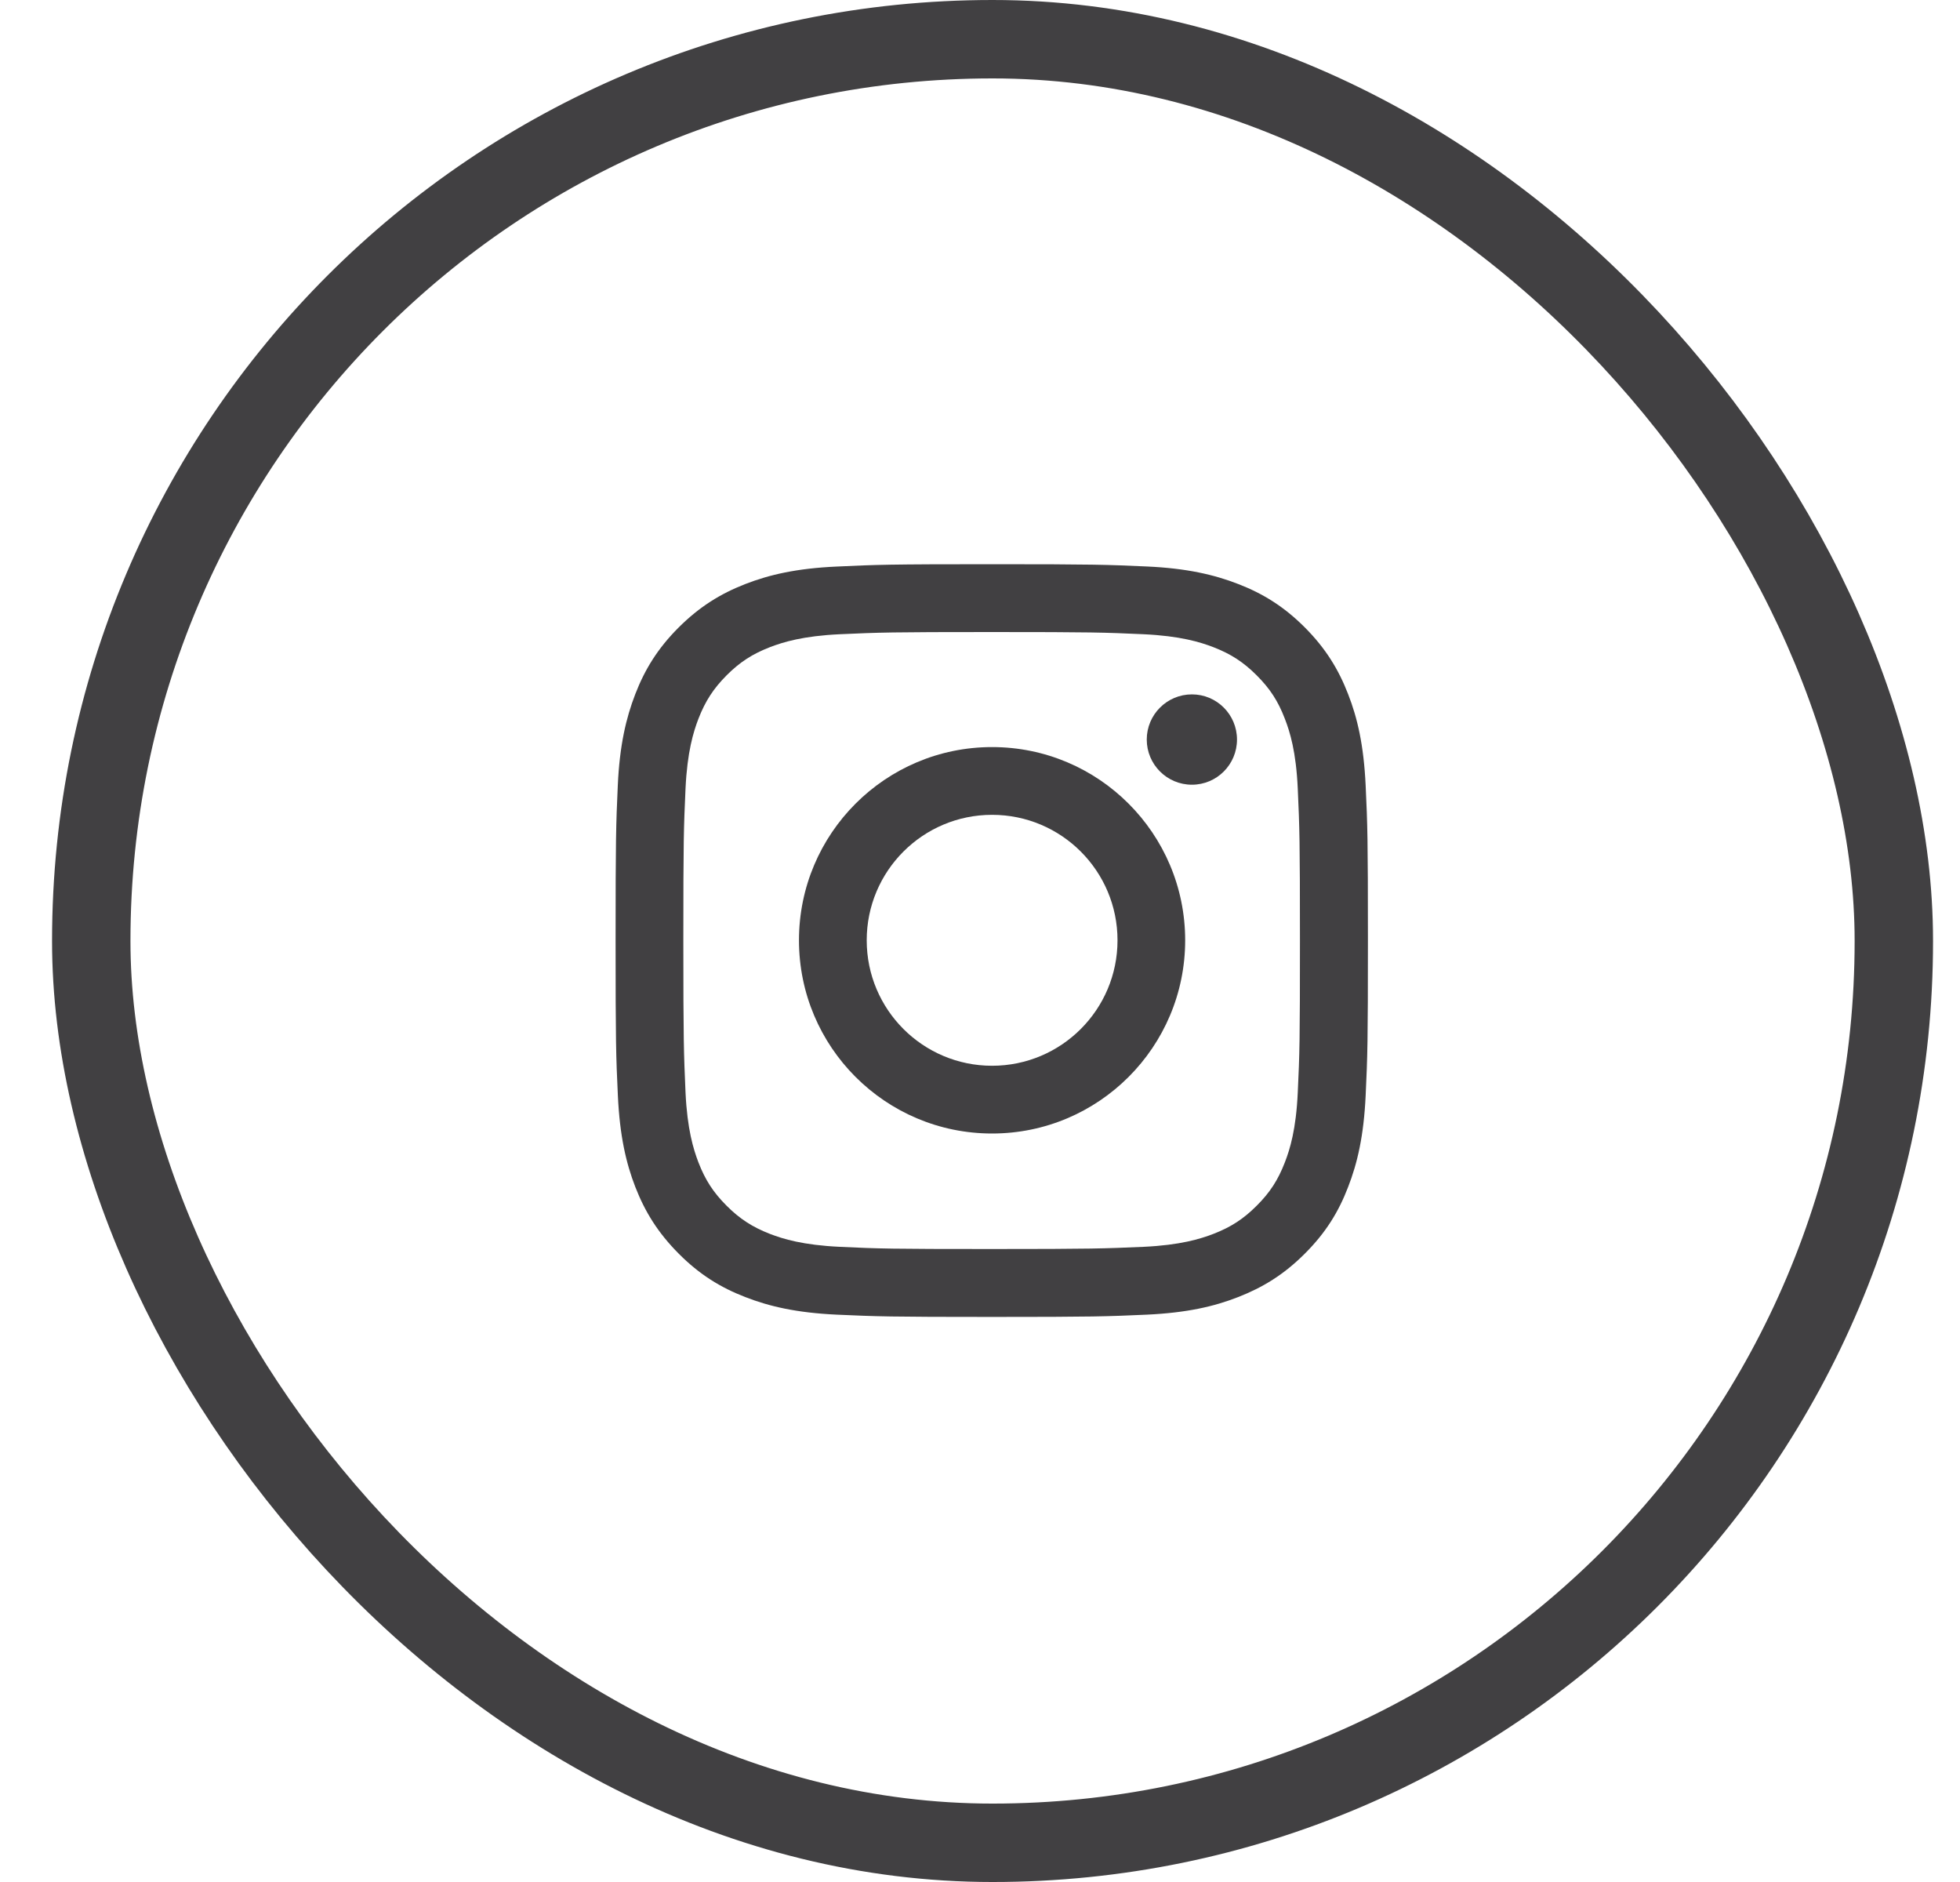
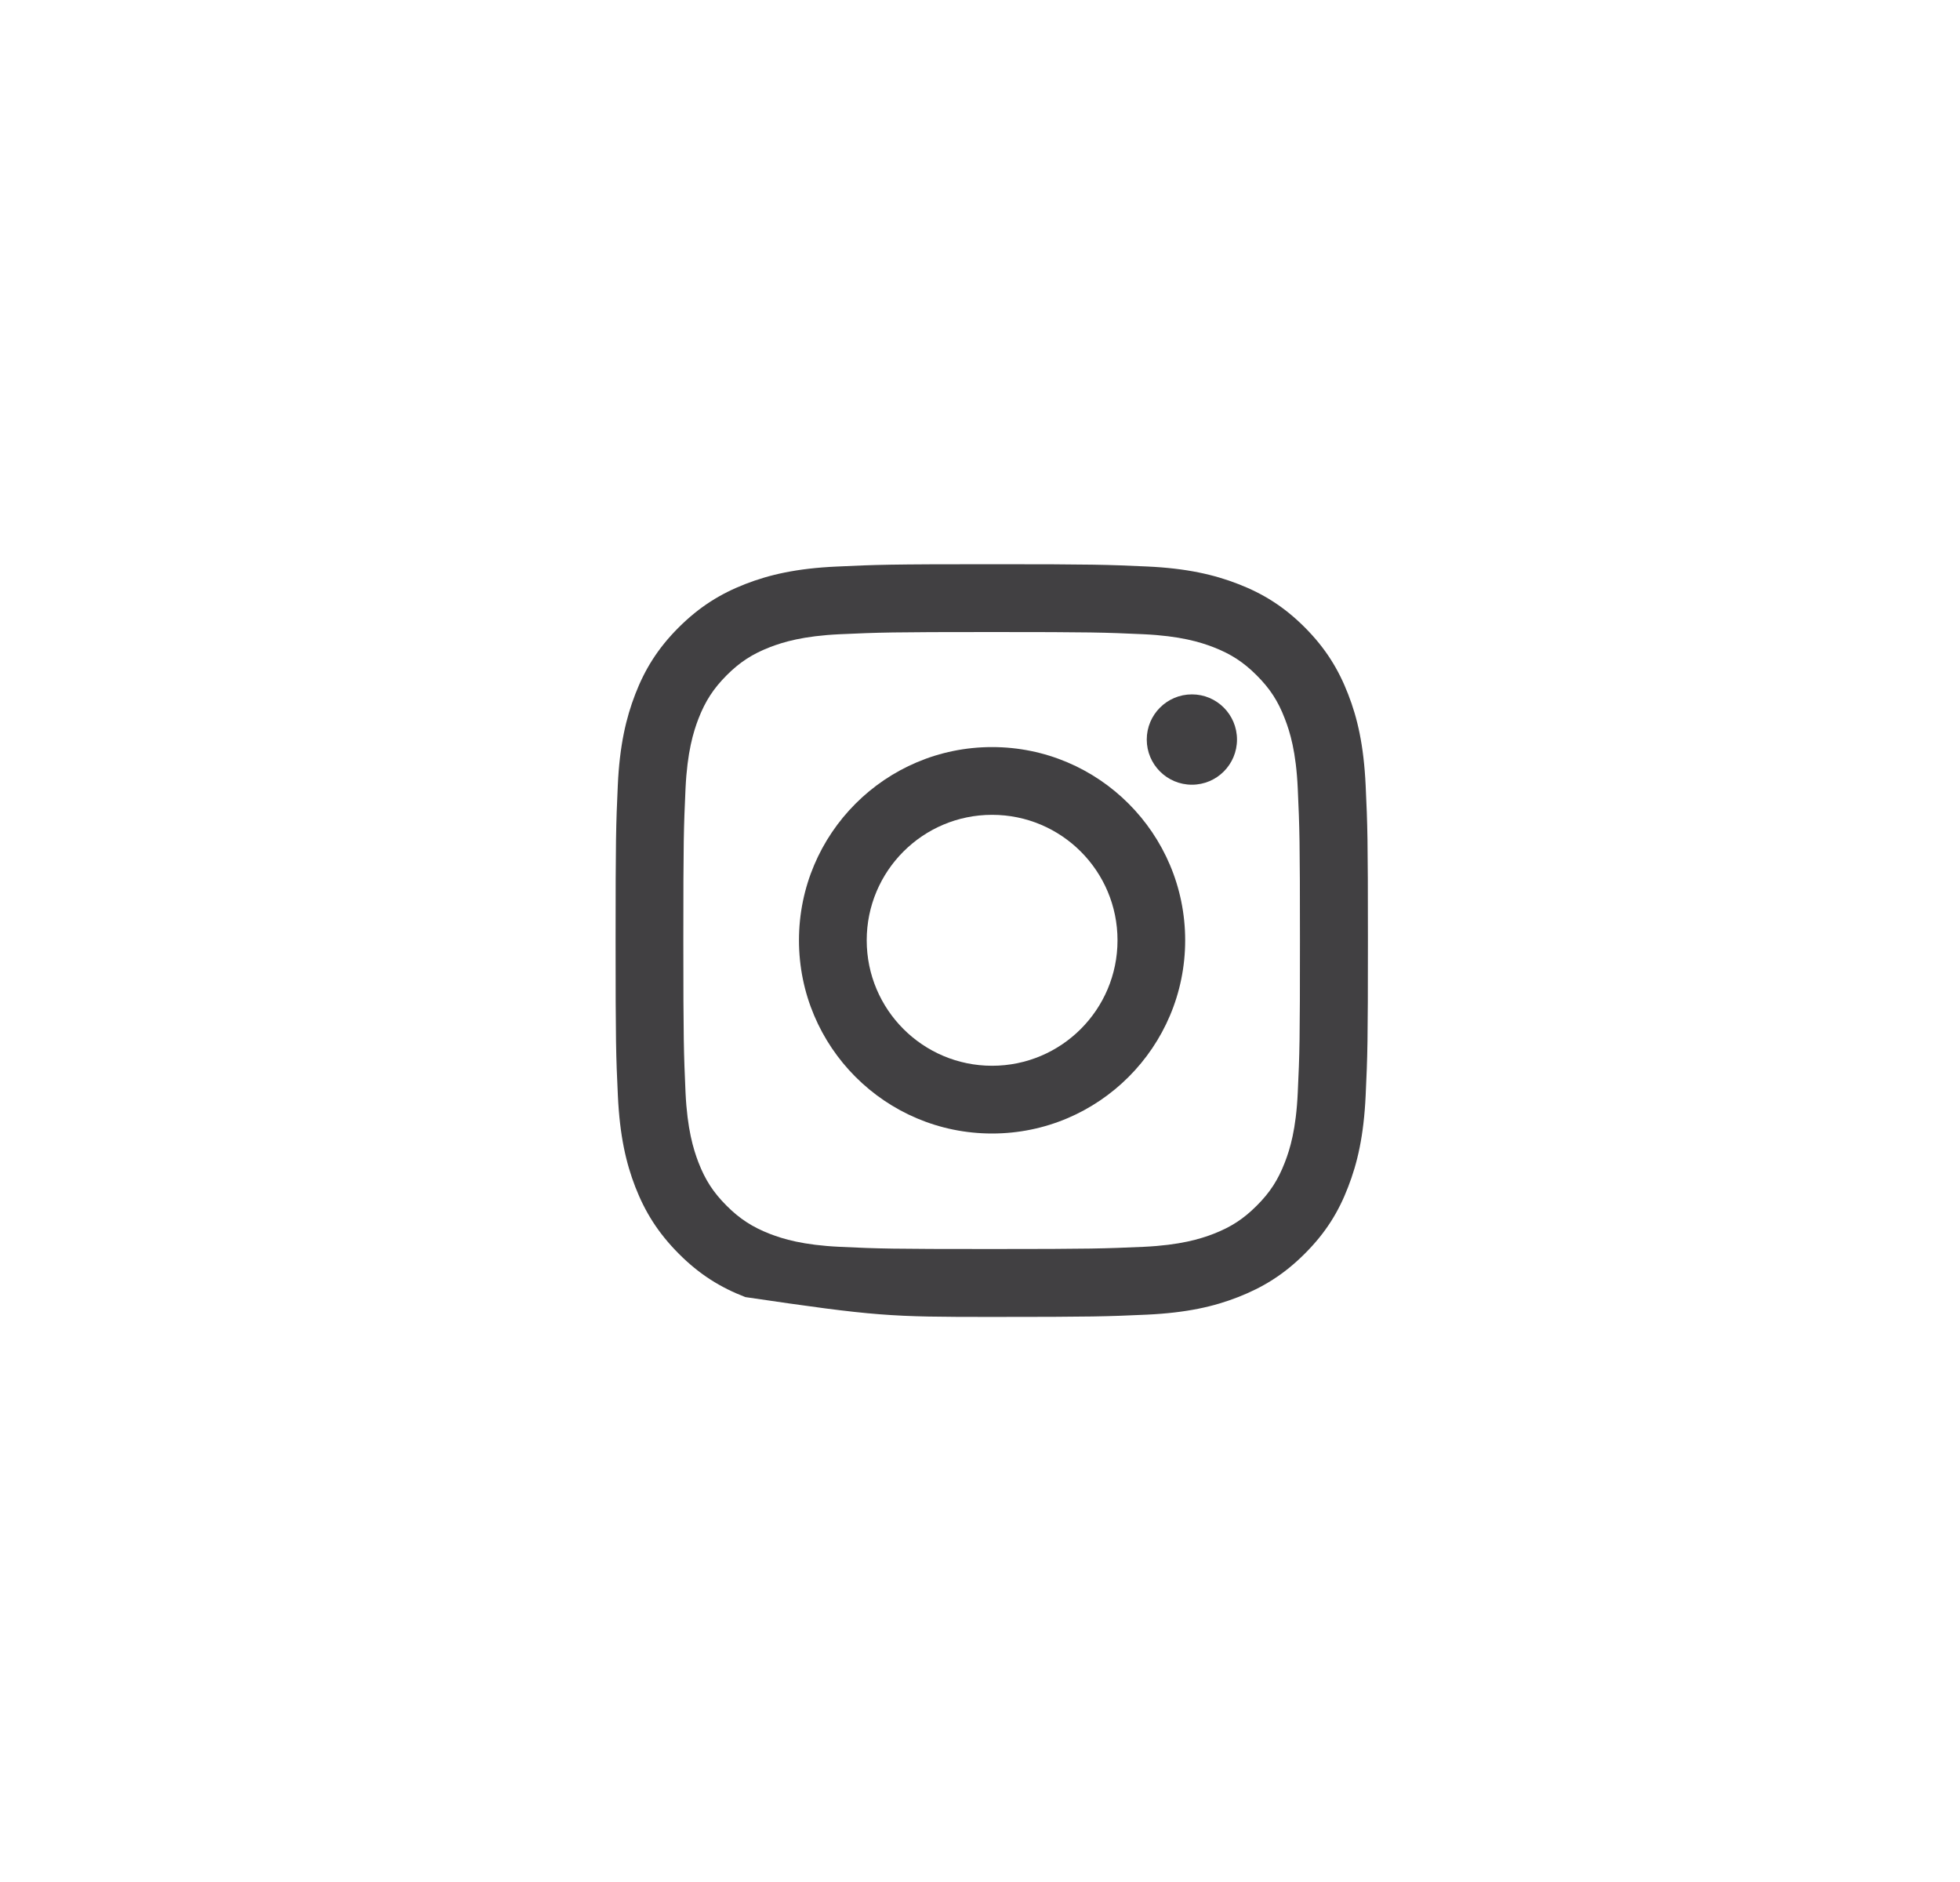
<svg xmlns="http://www.w3.org/2000/svg" width="25" height="24" viewBox="0 0 25 24" fill="none">
-   <rect x="1.164" y="0.5" width="22.992" height="23" rx="11.496" stroke="#414042" />
-   <path d="M12.649 8.06C13.93 8.06 14.081 8.065 14.587 8.088C15.054 8.11 15.308 8.188 15.477 8.253C15.701 8.34 15.861 8.444 16.029 8.612C16.198 8.781 16.302 8.94 16.388 9.165C16.454 9.334 16.532 9.588 16.553 10.055C16.576 10.561 16.581 10.714 16.581 11.994C16.581 13.275 16.577 13.427 16.553 13.933C16.532 14.4 16.454 14.655 16.388 14.824C16.302 15.047 16.198 15.208 16.029 15.376C15.861 15.544 15.702 15.648 15.477 15.735C15.308 15.8 15.054 15.878 14.587 15.9C14.081 15.922 13.93 15.928 12.649 15.928C11.368 15.928 11.216 15.924 10.711 15.9C10.243 15.878 9.989 15.8 9.82 15.735C9.597 15.648 9.436 15.544 9.268 15.376C9.1 15.208 8.996 15.049 8.909 14.824C8.844 14.655 8.766 14.4 8.744 13.933C8.722 13.427 8.716 13.275 8.716 11.994C8.716 10.714 8.721 10.561 8.744 10.055C8.766 9.588 8.844 9.334 8.909 9.165C8.996 8.941 9.1 8.781 9.268 8.612C9.436 8.444 9.596 8.34 9.82 8.253C9.989 8.188 10.243 8.11 10.711 8.088C11.216 8.065 11.368 8.06 12.649 8.06ZM12.649 7.195C11.346 7.195 11.183 7.201 10.671 7.225C10.161 7.248 9.812 7.329 9.506 7.448C9.191 7.571 8.924 7.735 8.656 8.002C8.39 8.268 8.225 8.536 8.103 8.852C7.985 9.157 7.903 9.506 7.88 10.017C7.857 10.527 7.852 10.691 7.852 11.994C7.852 13.297 7.857 13.461 7.881 13.972C7.905 14.483 7.985 14.832 8.104 15.138C8.227 15.453 8.391 15.72 8.658 15.988C8.924 16.255 9.191 16.419 9.507 16.541C9.812 16.66 10.161 16.741 10.672 16.765C11.184 16.788 11.347 16.794 12.65 16.794C13.953 16.794 14.116 16.788 14.628 16.765C15.138 16.741 15.486 16.661 15.792 16.541C16.107 16.418 16.375 16.255 16.642 15.988C16.909 15.722 17.074 15.454 17.195 15.138C17.314 14.833 17.395 14.484 17.419 13.972C17.443 13.461 17.448 13.297 17.448 11.994C17.448 10.691 17.443 10.527 17.419 10.016C17.395 9.506 17.315 9.157 17.195 8.851C17.073 8.536 16.909 8.268 16.642 8C16.376 7.734 16.108 7.569 15.792 7.447C15.488 7.329 15.139 7.247 14.628 7.224C14.115 7.201 13.951 7.195 12.649 7.195Z" fill="#414042" />
+   <path d="M12.649 8.06C13.93 8.06 14.081 8.065 14.587 8.088C15.054 8.11 15.308 8.188 15.477 8.253C15.701 8.34 15.861 8.444 16.029 8.612C16.198 8.781 16.302 8.94 16.388 9.165C16.454 9.334 16.532 9.588 16.553 10.055C16.576 10.561 16.581 10.714 16.581 11.994C16.581 13.275 16.577 13.427 16.553 13.933C16.532 14.4 16.454 14.655 16.388 14.824C16.302 15.047 16.198 15.208 16.029 15.376C15.861 15.544 15.702 15.648 15.477 15.735C15.308 15.8 15.054 15.878 14.587 15.9C14.081 15.922 13.93 15.928 12.649 15.928C11.368 15.928 11.216 15.924 10.711 15.9C10.243 15.878 9.989 15.8 9.82 15.735C9.597 15.648 9.436 15.544 9.268 15.376C9.1 15.208 8.996 15.049 8.909 14.824C8.844 14.655 8.766 14.4 8.744 13.933C8.722 13.427 8.716 13.275 8.716 11.994C8.716 10.714 8.721 10.561 8.744 10.055C8.766 9.588 8.844 9.334 8.909 9.165C8.996 8.941 9.1 8.781 9.268 8.612C9.436 8.444 9.596 8.34 9.82 8.253C9.989 8.188 10.243 8.11 10.711 8.088C11.216 8.065 11.368 8.06 12.649 8.06ZM12.649 7.195C11.346 7.195 11.183 7.201 10.671 7.225C10.161 7.248 9.812 7.329 9.506 7.448C9.191 7.571 8.924 7.735 8.656 8.002C8.39 8.268 8.225 8.536 8.103 8.852C7.985 9.157 7.903 9.506 7.88 10.017C7.857 10.527 7.852 10.691 7.852 11.994C7.852 13.297 7.857 13.461 7.881 13.972C7.905 14.483 7.985 14.832 8.104 15.138C8.227 15.453 8.391 15.72 8.658 15.988C8.924 16.255 9.191 16.419 9.507 16.541C11.184 16.788 11.347 16.794 12.65 16.794C13.953 16.794 14.116 16.788 14.628 16.765C15.138 16.741 15.486 16.661 15.792 16.541C16.107 16.418 16.375 16.255 16.642 15.988C16.909 15.722 17.074 15.454 17.195 15.138C17.314 14.833 17.395 14.484 17.419 13.972C17.443 13.461 17.448 13.297 17.448 11.994C17.448 10.691 17.443 10.527 17.419 10.016C17.395 9.506 17.315 9.157 17.195 8.851C17.073 8.536 16.909 8.268 16.642 8C16.376 7.734 16.108 7.569 15.792 7.447C15.488 7.329 15.139 7.247 14.628 7.224C14.115 7.201 13.951 7.195 12.649 7.195Z" fill="#414042" />
  <path d="M12.654 9.527C11.294 9.527 10.191 10.63 10.191 11.991C10.191 13.352 11.294 14.455 12.654 14.455C14.014 14.455 15.117 13.352 15.117 11.991C15.117 10.63 14.014 9.527 12.654 9.527ZM12.654 13.591C11.772 13.591 11.055 12.875 11.055 11.991C11.055 11.107 11.771 10.391 12.654 10.391C13.538 10.391 14.254 11.107 14.254 11.991C14.254 12.875 13.537 13.591 12.654 13.591Z" fill="#414042" />
  <path d="M15.203 10.007C15.521 10.007 15.778 9.749 15.778 9.431C15.778 9.113 15.521 8.855 15.203 8.855C14.885 8.855 14.627 9.113 14.627 9.431C14.627 9.749 14.885 10.007 15.203 10.007Z" fill="#414042" />
</svg>